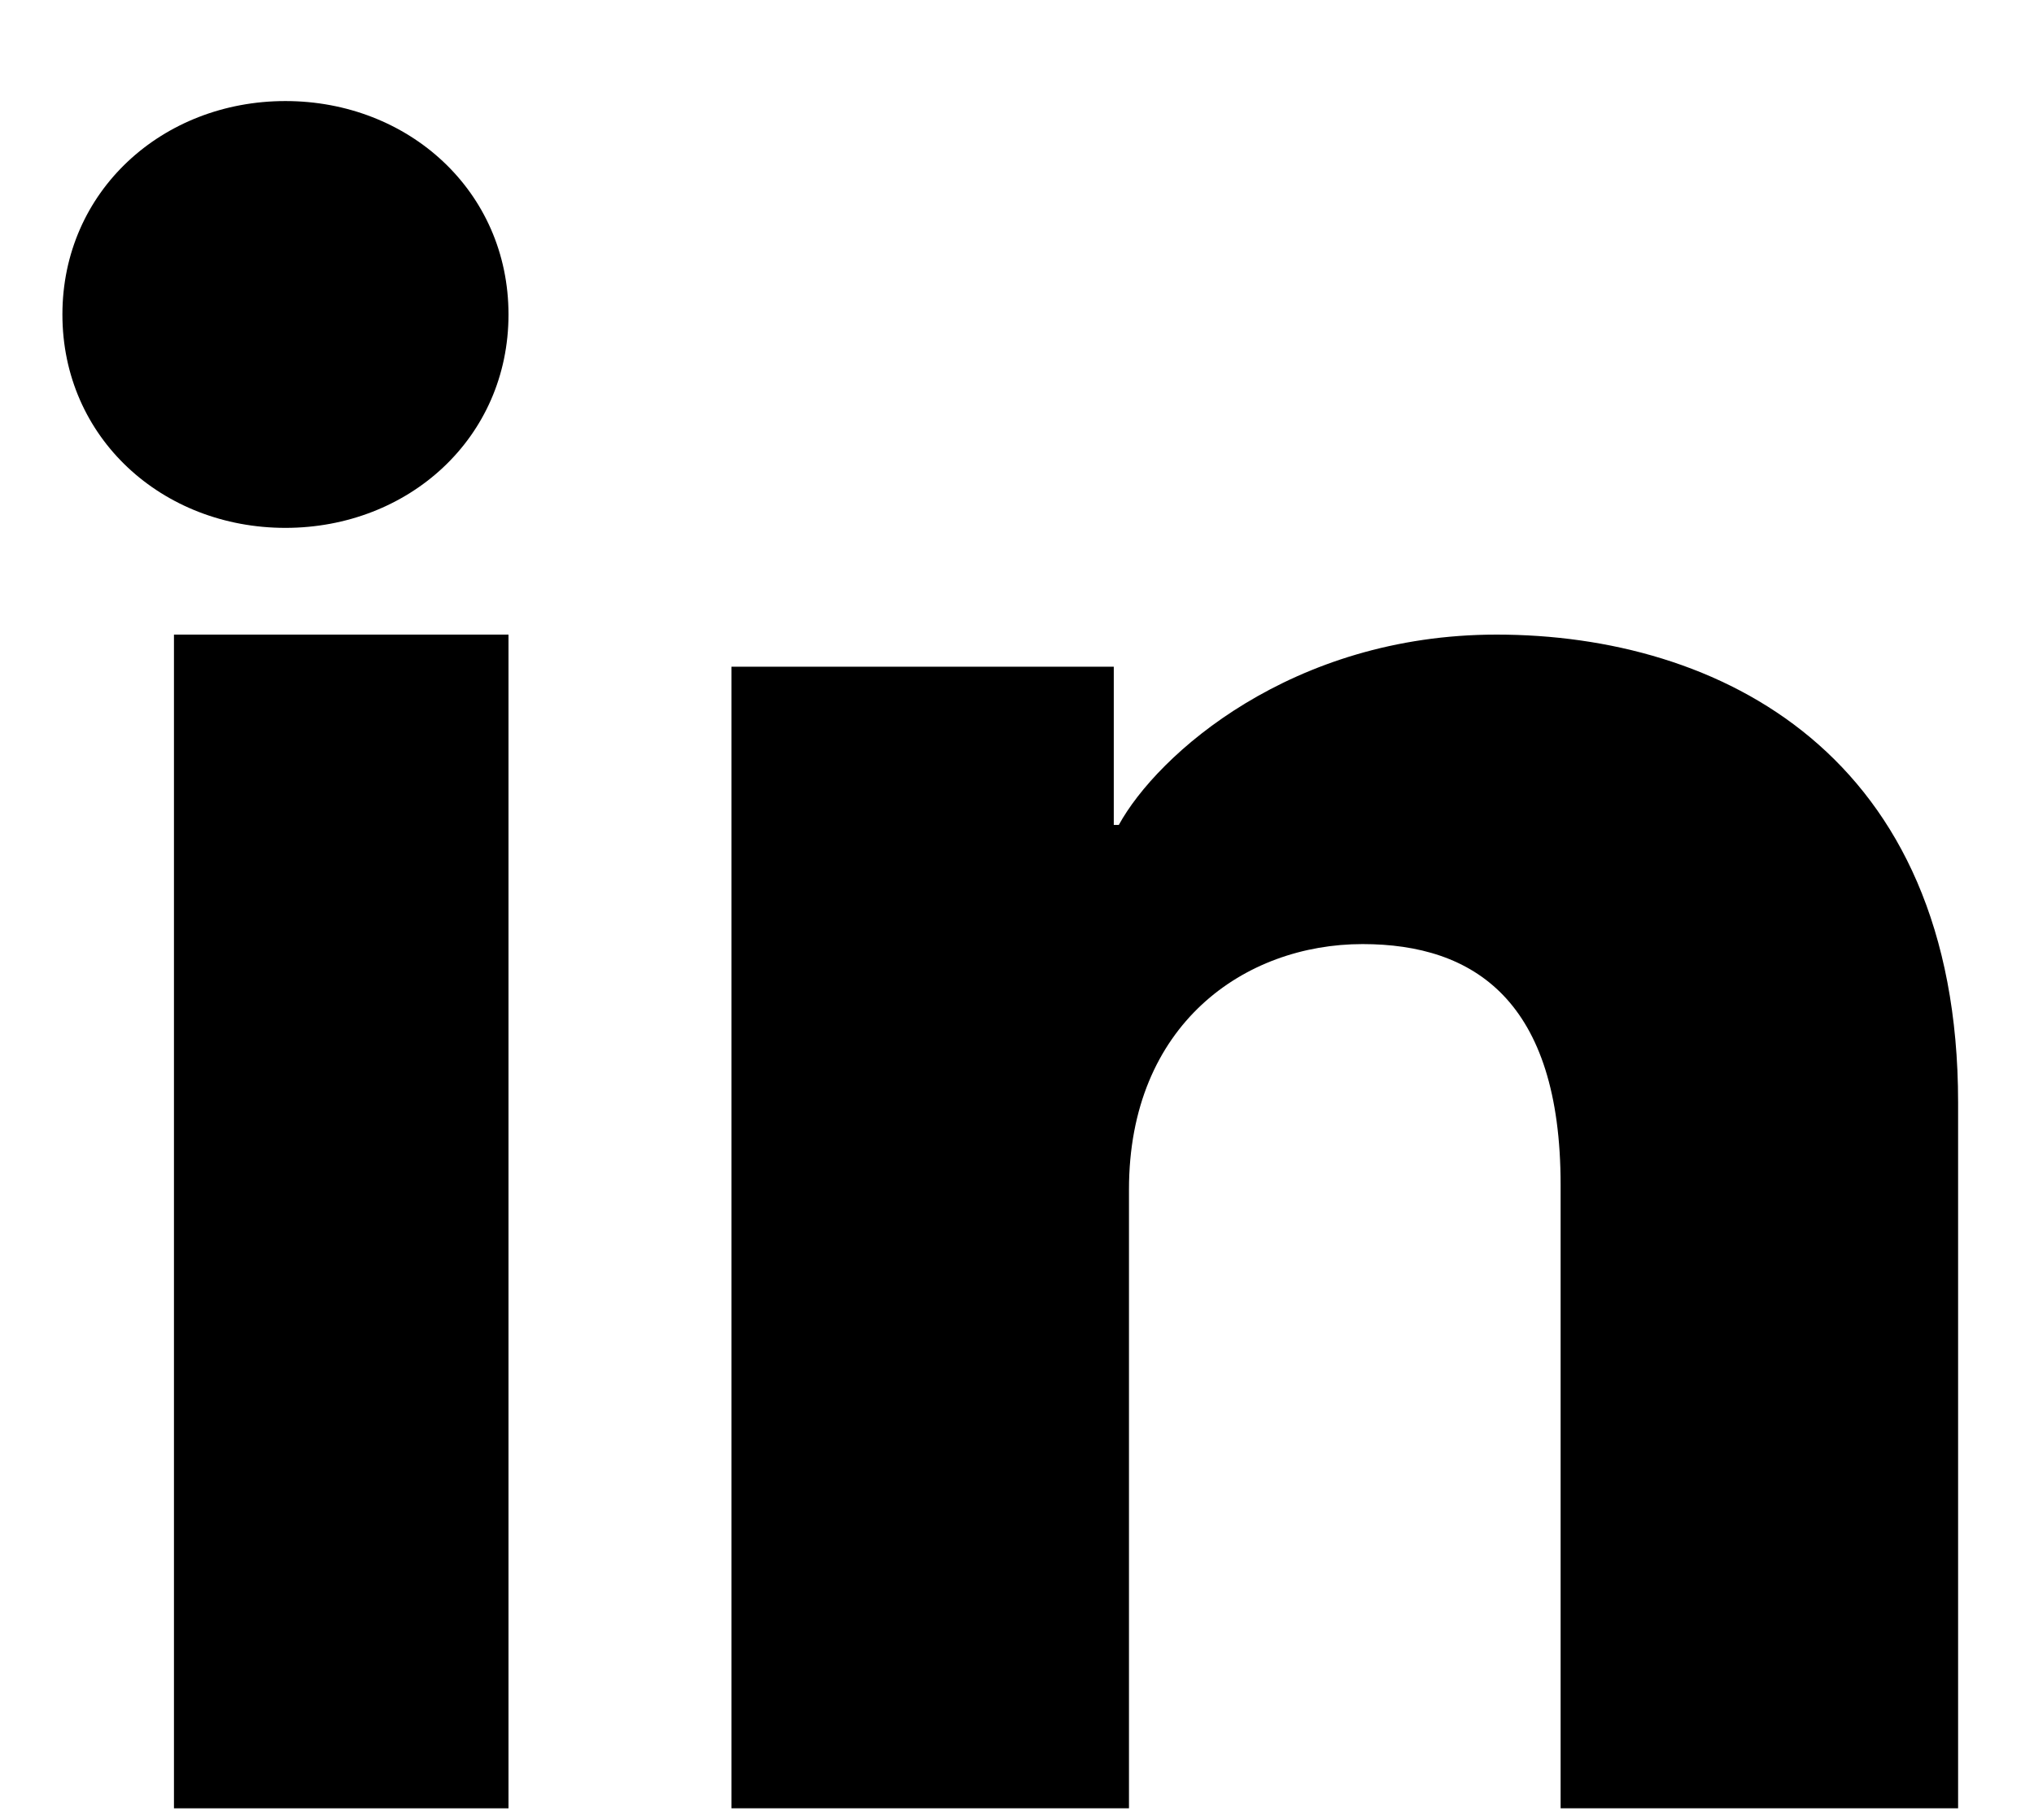
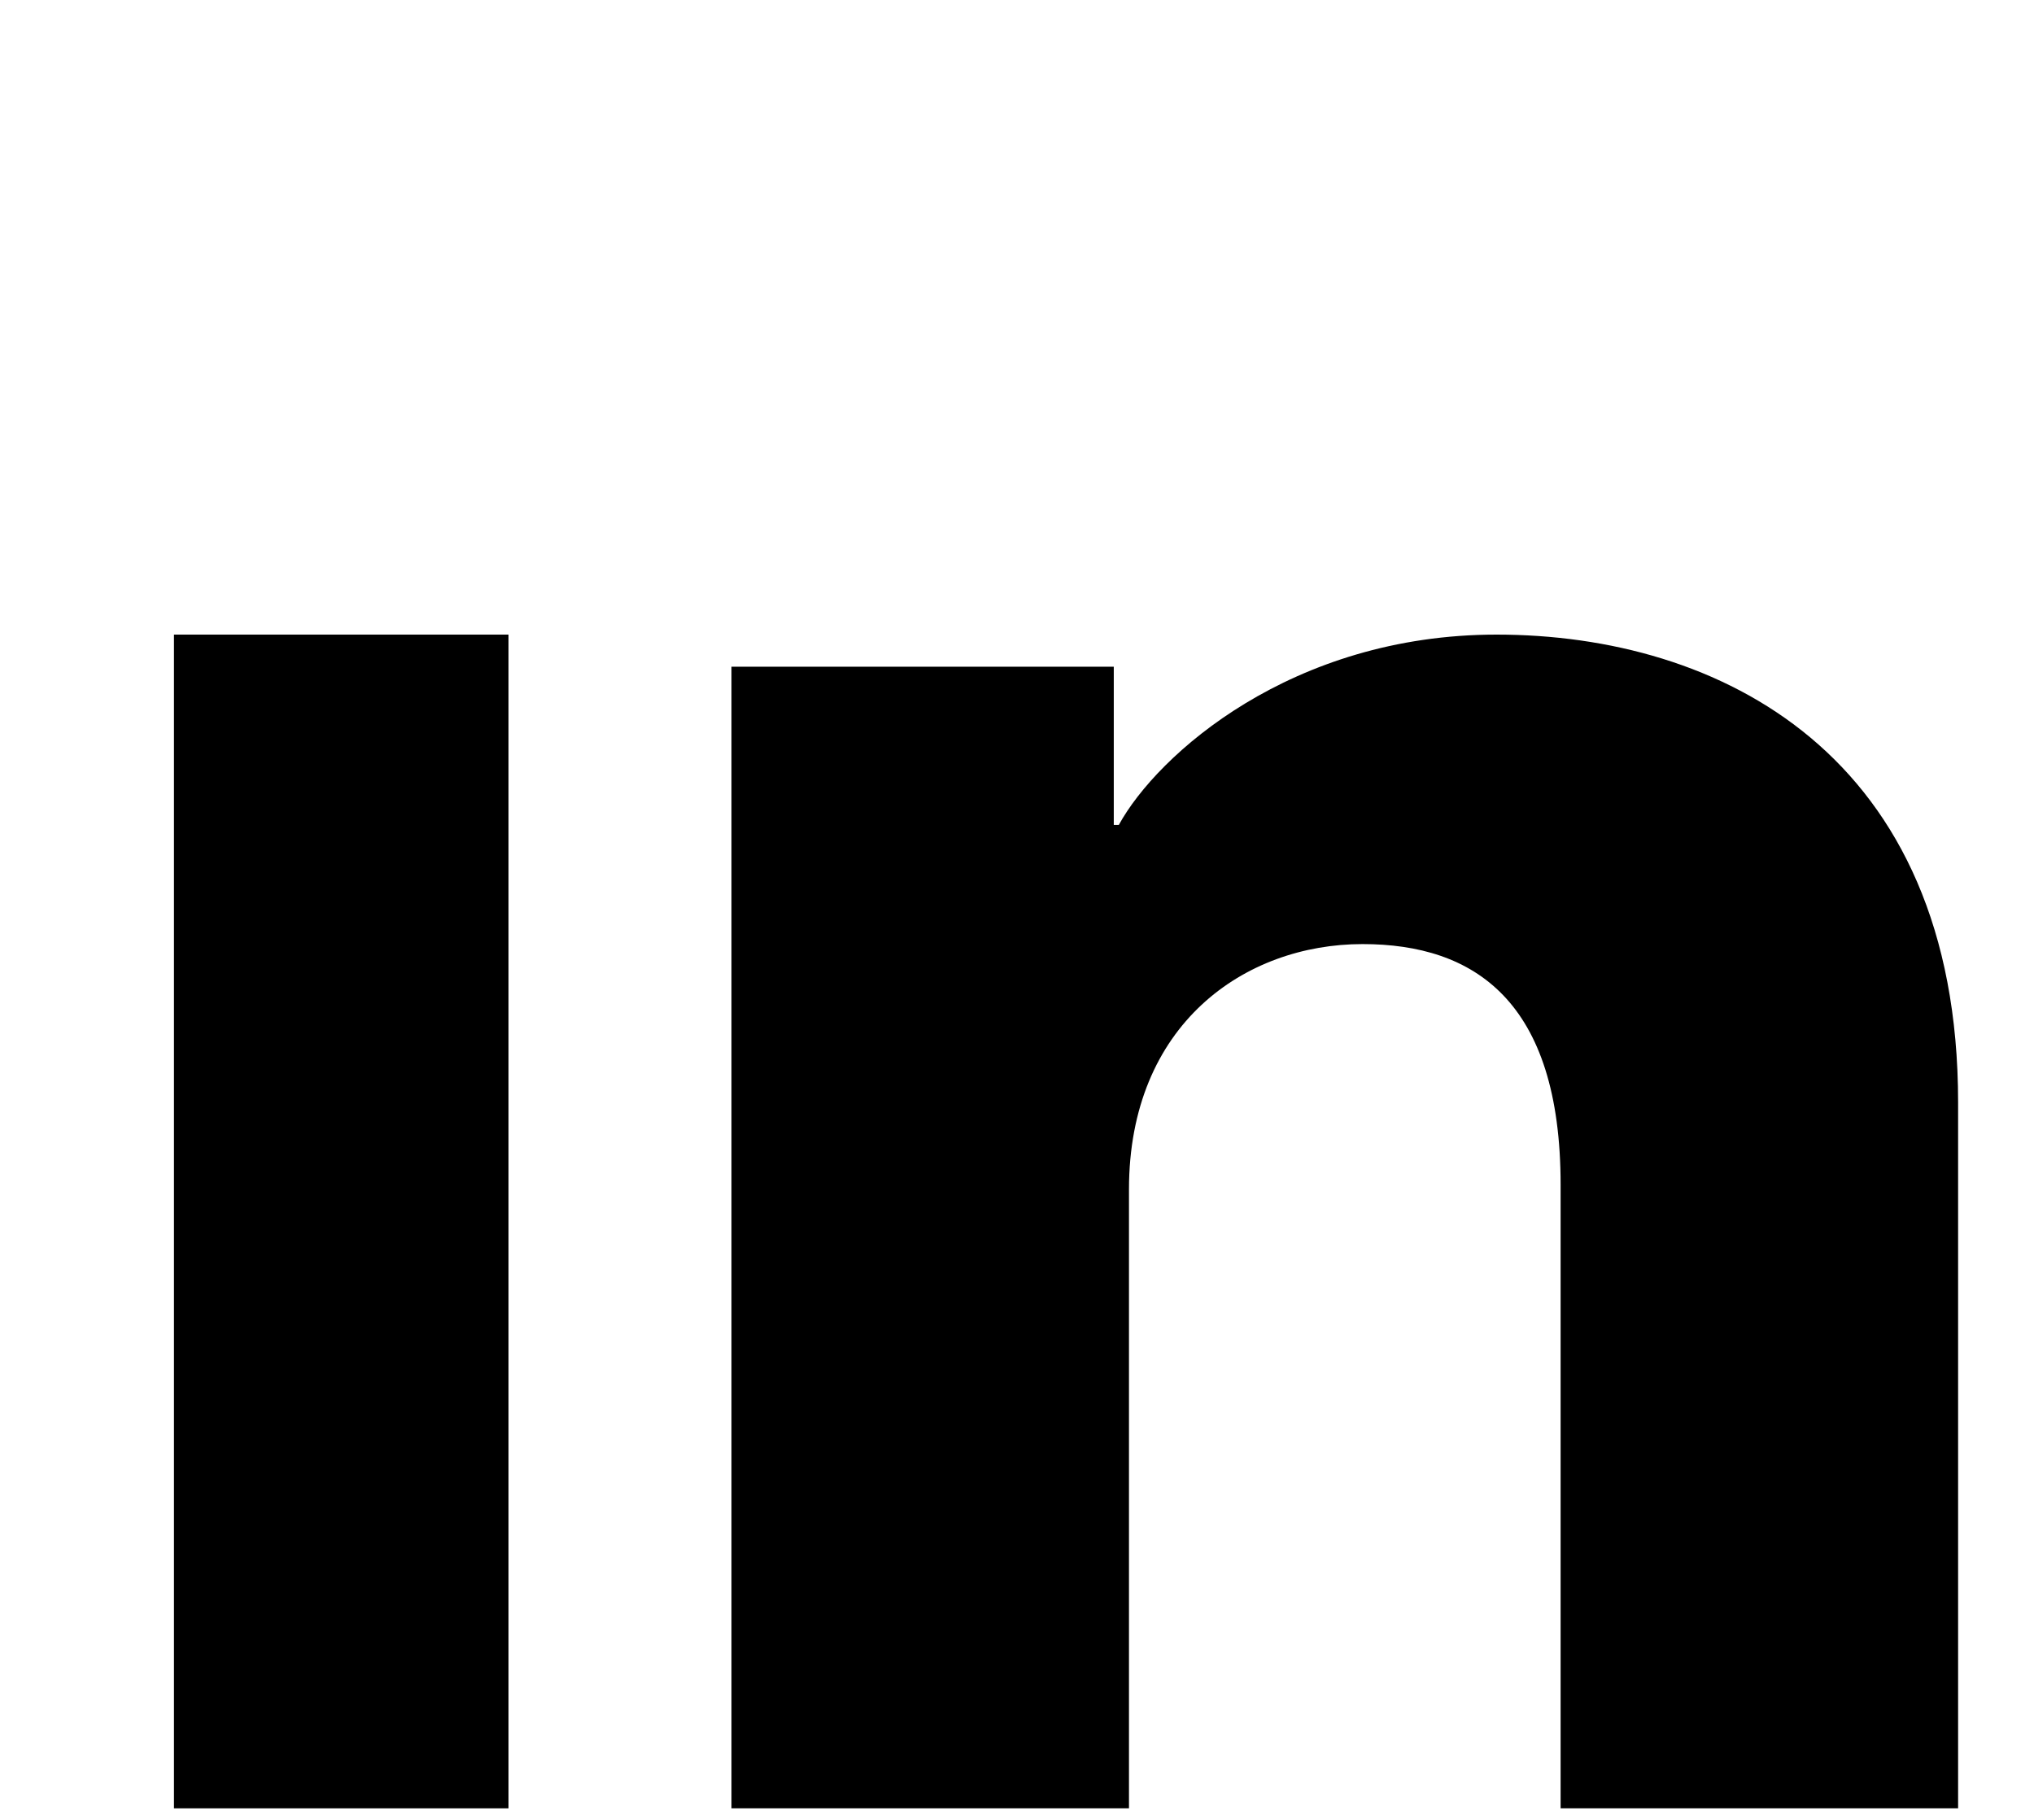
<svg xmlns="http://www.w3.org/2000/svg" width="19" height="17" viewBox="0 0 19 17" fill="none">
  <path fill-rule="evenodd" clip-rule="evenodd" d="M18.291 16.892H14.578V11.068C14.578 9.349 13.77 8.819 12.728 8.819C11.627 8.819 10.546 9.569 10.546 11.111V16.892H6.833V6.228H10.404V7.706H10.451C10.811 7.049 12.065 5.928 13.98 5.928C16.052 5.928 18.291 7.039 18.291 10.297V16.892Z" fill="#000000" />
-   <path fill-rule="evenodd" clip-rule="evenodd" d="M2.666 4.931C1.516 4.931 0.583 4.09 0.583 2.938C0.583 1.787 1.516 0.944 2.666 0.944C3.817 0.944 4.75 1.787 4.75 2.938C4.75 4.09 3.817 4.931 2.666 4.931Z" fill="#000000" />
  <path fill-rule="evenodd" clip-rule="evenodd" d="M1.625 16.892H4.75V5.928H1.625V16.892Z" fill="#000000" />
</svg>